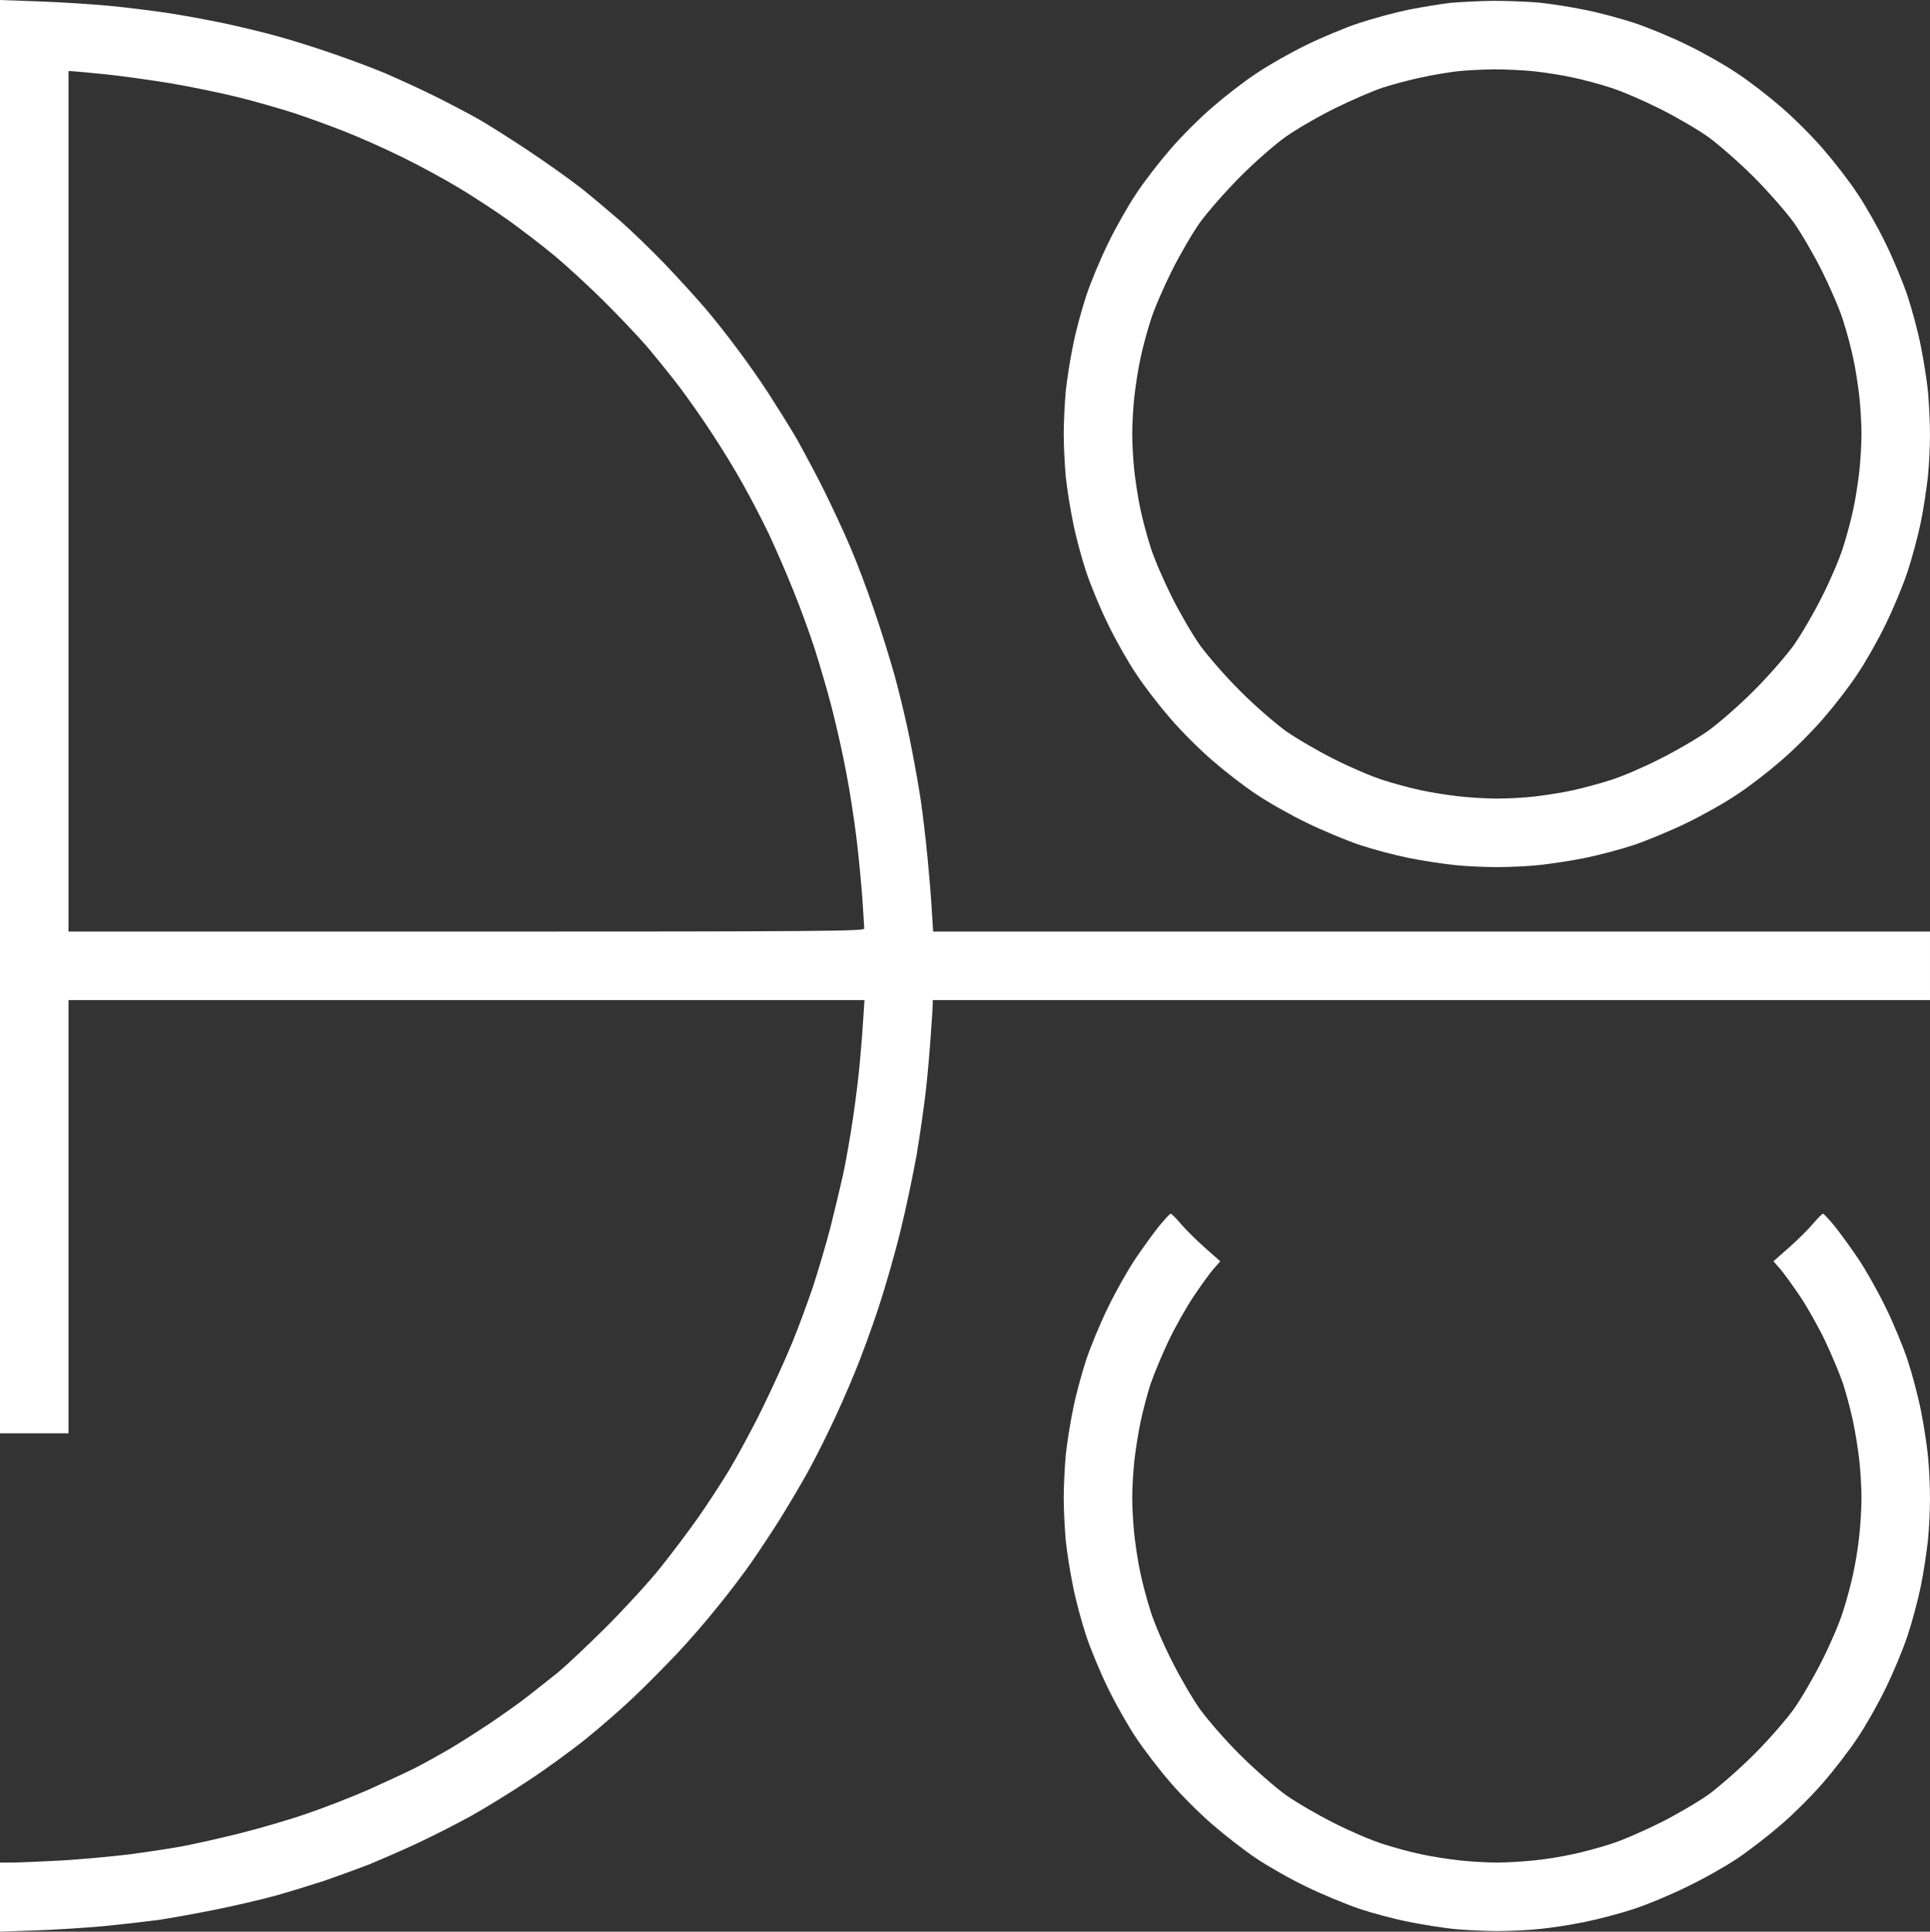
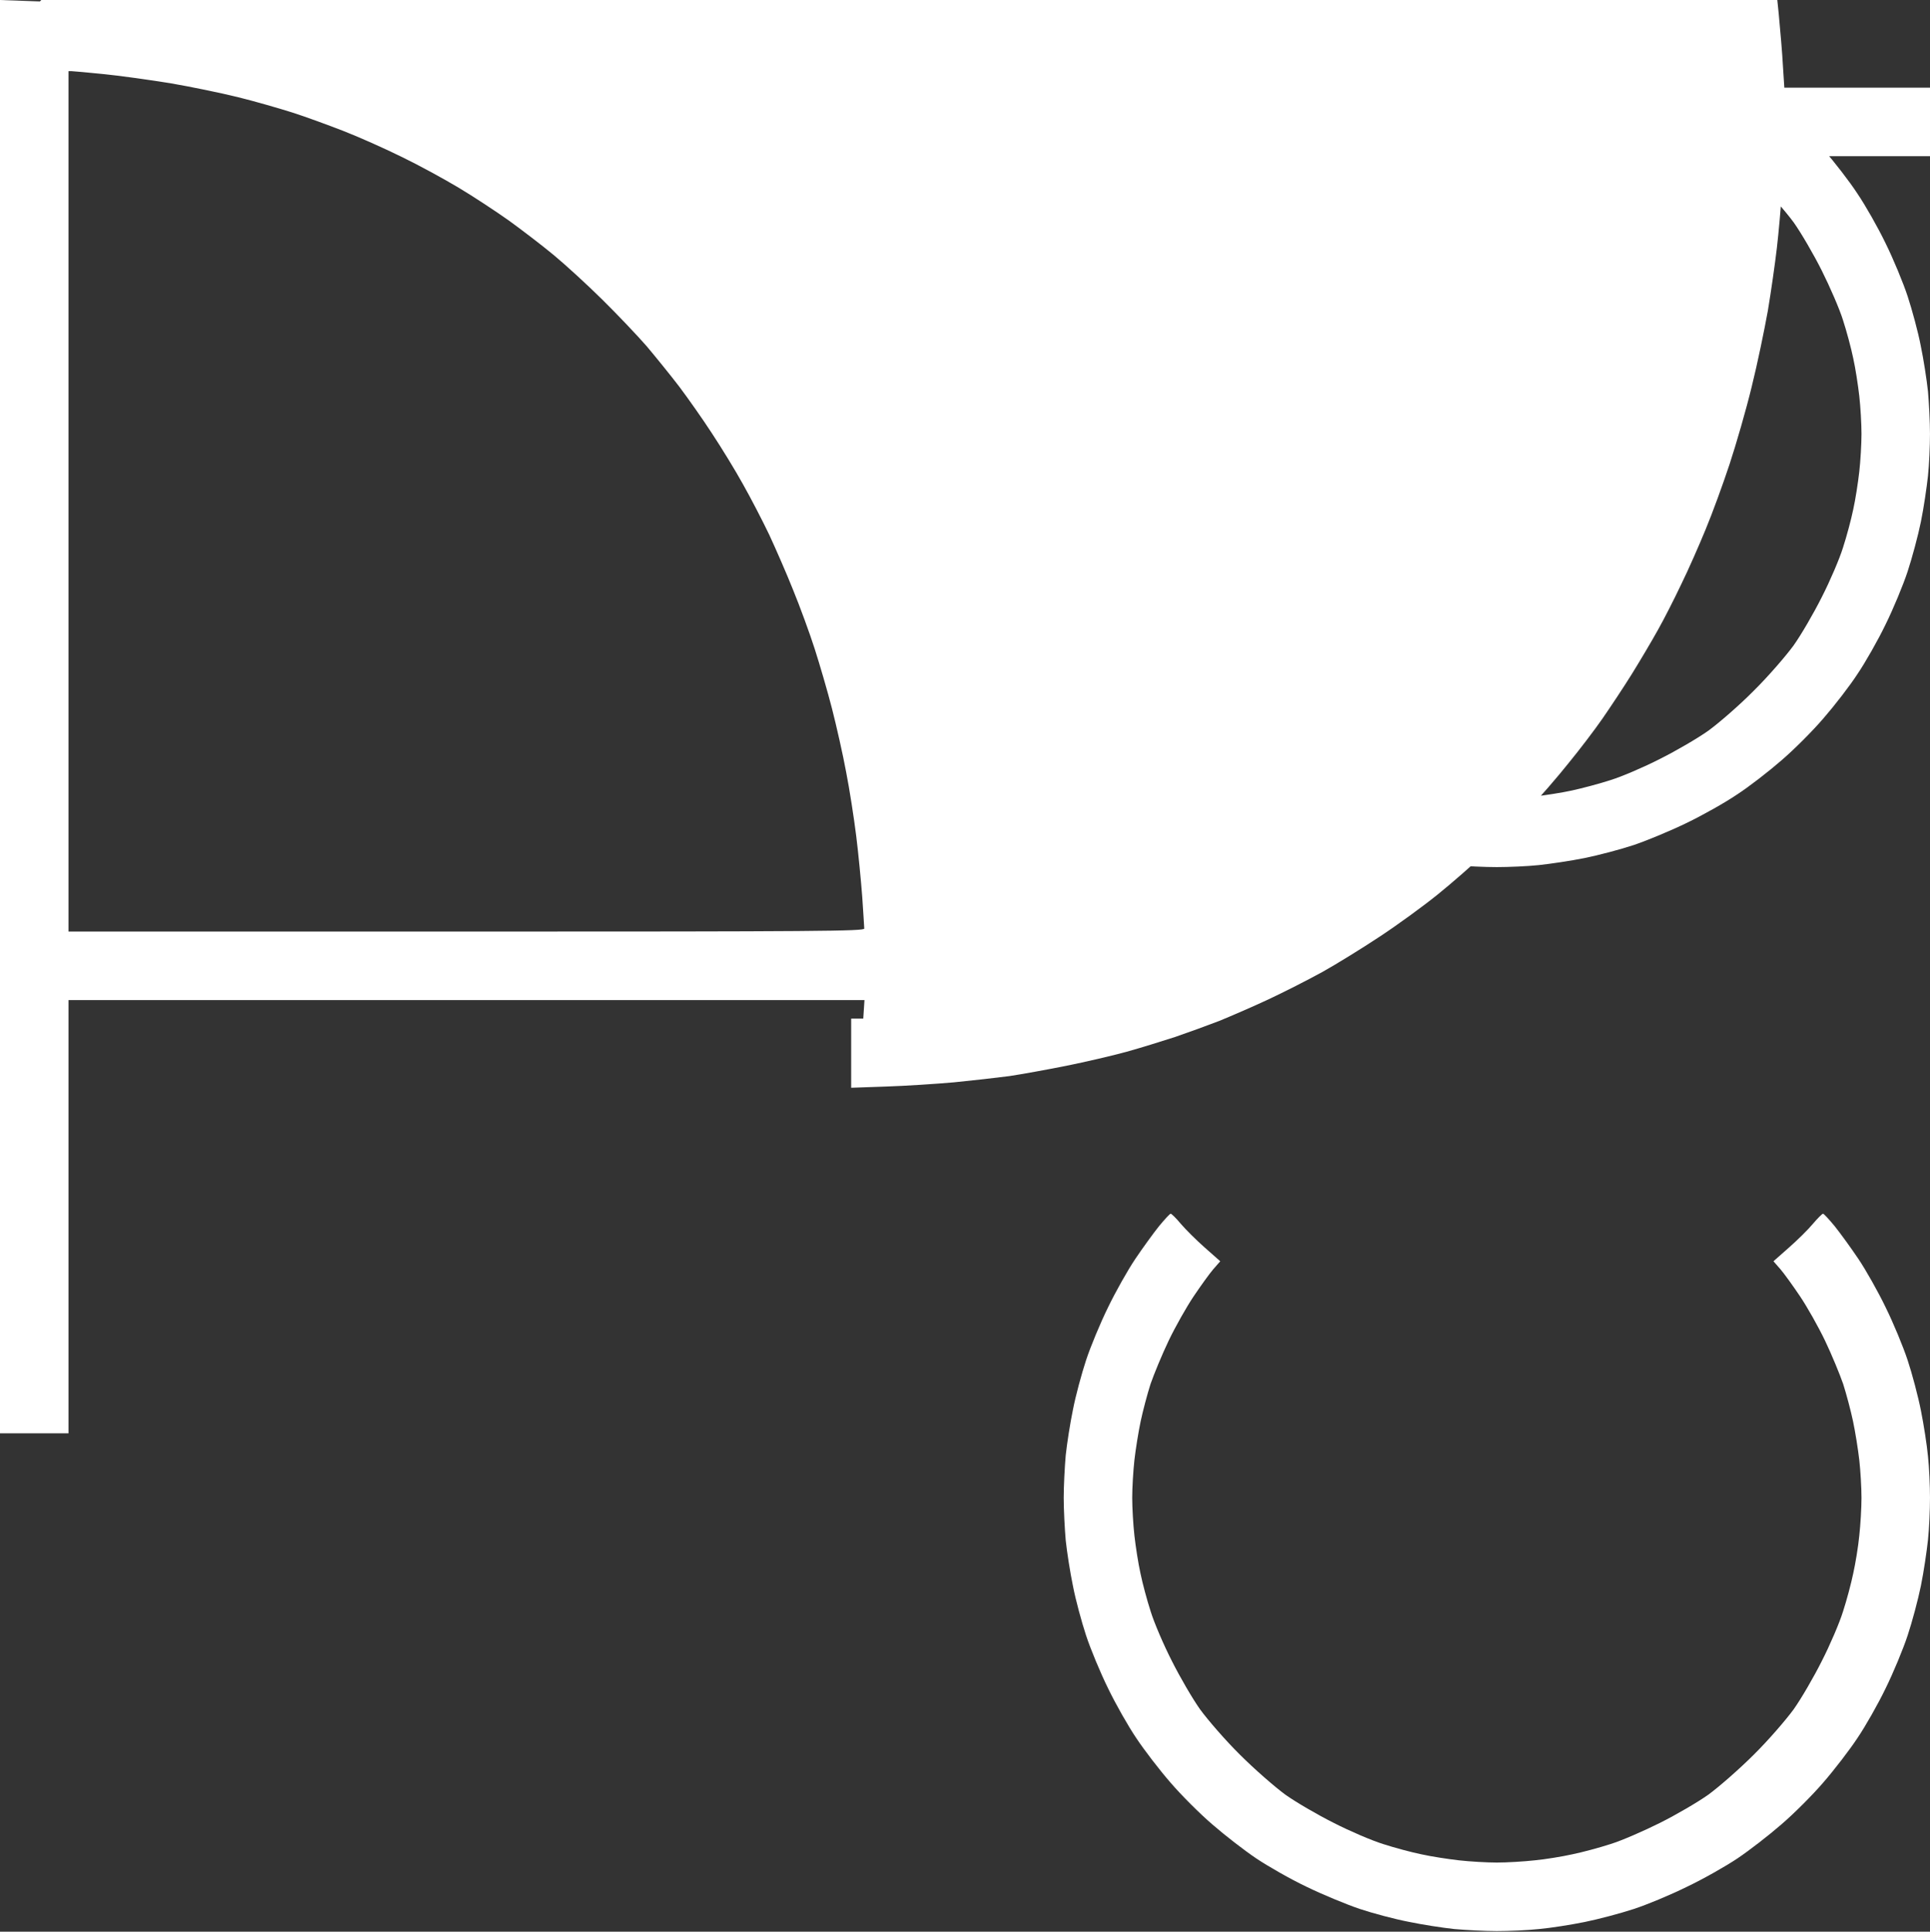
<svg xmlns="http://www.w3.org/2000/svg" version="1.0" width="718.504pt" height="718.966pt" viewBox="0 0 718.504 718.966" preserveAspectRatio="xMidYMid meet">
  <rect x="0" y="0" width="718.504" height="718.966" fill="#333333" stroke="none" />
  <g transform="translate(-24.75,743.481)scale(.075,.075)" fill="#FFF">
-     <path id="path1" d="M 528 -9906 l -198 -7 0 3556 0 3557 170 0 170 0 0 -1075 0 -1075 1976 0 1975 0 -6 92 c -3 51 -10 144 -16 206 -5 61 -20 188 -34 282 -14 94 -36 222 -50 285 -14 63 -43 184 -64 267 -22 84 -61 215 -86 292 -26 76 -71 199 -101 272 -30 74 -95 218 -146 322 -50 103 -127 245 -169 315 -43 71 -113 177 -155 237 -42 60 -124 169 -182 242 -58 73 -181 207 -272 298 -91 91 -200 193 -242 228 -43 34 -110 87 -148 117 -38 30 -123 90 -188 134 -64 43 -156 101 -205 130 -48 28 -124 70 -169 93 -46 23 -148 70 -228 106 -80 35 -215 88 -300 117 -85 30 -236 74 -335 99 -99 25 -231 54 -293 66 -61 11 -181 29 -264 40 -84 10 -235 24 -335 30 -101 5 -210 10 -243 10 l -60 0 0 172 0 171 172 -6 c 95 -3 248 -13 339 -21 91 -9 214 -23 275 -31 60 -9 187 -32 282 -51 94 -19 228 -50 297 -69 69 -19 178 -53 243 -74 64 -22 163 -58 220 -80 56 -23 165 -70 242 -106 77 -36 197 -97 268 -136 70 -39 198 -118 284 -175 87 -57 216 -151 288 -209 72 -58 177 -150 235 -205 58 -55 153 -151 211 -212 59 -62 151 -168 205 -236 55 -67 131 -167 169 -222 38 -55 104 -154 145 -220 41 -66 99 -164 129 -218 30 -53 82 -155 116 -227 35 -71 89 -194 121 -272 33 -79 86 -224 119 -324 33 -100 83 -273 110 -385 28 -112 63 -282 80 -376 16 -95 36 -236 45 -313 9 -77 20 -203 25 -280 6 -77 10 -148 10 -157 l 0 -18 2475 0 2475 0 0 -170 0 -170 -2474 0 -2474 0 -7 -108 c -3 -59 -13 -176 -21 -260 -8 -83 -23 -213 -34 -287 -11 -74 -36 -211 -55 -305 -19 -94 -53 -234 -75 -313 -22 -79 -67 -224 -101 -322 -33 -98 -87 -241 -120 -317 -32 -76 -91 -201 -129 -278 -38 -77 -98 -188 -131 -248 -34 -59 -100 -164 -145 -234 -46 -71 -119 -174 -162 -230 -42 -57 -111 -144 -153 -193 -42 -49 -131 -147 -198 -217 -67 -70 -167 -166 -220 -213 -54 -47 -141 -120 -192 -161 -52 -41 -171 -126 -264 -188 -93 -62 -206 -133 -250 -158 -44 -25 -139 -75 -211 -111 -72 -36 -186 -88 -253 -117 -67 -28 -188 -73 -268 -100 -80 -28 -202 -66 -272 -85 -69 -19 -189 -48 -266 -64 -77 -16 -201 -39 -275 -50 -74 -11 -202 -27 -285 -35 -83 -8 -239 -18 -347 -22 z m 157 346 c 9 0 82 7 163 15 81 8 228 29 328 45 99 17 250 48 335 69 85 21 206 56 269 76 63 20 178 62 255 92 77 30 207 88 290 129 83 40 209 109 281 152 72 43 183 116 248 162 65 47 166 124 225 173 58 48 166 147 240 220 74 73 173 177 221 232 47 56 120 146 162 201 42 56 115 159 161 230 47 71 117 185 155 254 39 69 97 181 130 250 32 69 86 192 119 275 34 83 82 214 107 292 25 78 64 211 86 297 22 86 54 227 70 314 17 86 39 229 50 317 11 88 24 224 30 303 5 78 10 149 10 157 0 13 -226 15 -1975 15 l -1975 0 0 -2135 0 -2135 15 0 z M 7741 -9909 c -69 1 -164 6 -210 10 -47 5 -141 21 -209 34 -68 14 -178 44 -245 66 -67 22 -185 71 -262 109 -77 37 -188 100 -247 140 -60 39 -158 115 -220 169 -62 53 -156 147 -209 209 -54 62 -130 160 -169 220 -40 59 -103 170 -140 247 -38 77 -87 195 -109 262 -22 67 -52 177 -65 245 -14 67 -30 170 -36 227 -5 57 -10 152 -10 211 0 59 5 154 10 211 6 57 22 160 36 227 13 68 43 179 65 245 22 67 71 185 109 262 37 77 100 188 140 247 39 60 115 158 169 220 53 62 147 156 209 209 62 54 160 130 220 169 59 40 171 103 250 141 78 38 196 87 261 109 66 22 176 51 245 65 69 14 171 29 227 35 56 6 150 10 209 10 59 0 153 -4 209 -10 56 -6 158 -21 227 -35 69 -14 179 -43 245 -65 65 -22 183 -71 261 -109 79 -38 191 -101 250 -141 60 -39 158 -115 220 -169 62 -53 156 -147 209 -209 54 -62 130 -160 169 -220 40 -59 103 -170 140 -247 38 -77 87 -195 109 -262 22 -67 52 -178 66 -247 14 -69 29 -171 35 -227 6 -56 10 -150 10 -209 0 -59 -5 -155 -10 -211 -6 -57 -22 -160 -36 -227 -13 -68 -43 -178 -65 -245 -22 -67 -71 -185 -109 -262 -37 -77 -100 -188 -140 -247 -39 -60 -115 -158 -169 -220 -53 -62 -147 -156 -209 -209 -62 -54 -160 -130 -220 -169 -59 -40 -170 -103 -247 -140 -77 -38 -195 -87 -262 -109 -67 -22 -177 -52 -245 -65 -67 -14 -170 -30 -227 -36 -57 -5 -160 -9 -230 -9 z m 2 340 c 59 0 151 4 205 10 53 6 138 19 187 30 49 10 135 33 190 51 55 17 165 65 245 105 80 40 188 103 240 140 52 38 154 127 225 198 71 71 160 173 198 225 37 52 100 160 140 240 40 80 88 190 105 245 18 55 41 141 51 190 11 49 24 134 30 187 6 53 11 138 11 188 0 50 -5 135 -11 188 -6 53 -19 138 -30 187 -10 49 -33 135 -51 190 -17 55 -64 165 -105 245 -40 80 -103 188 -140 240 -38 52 -126 154 -198 225 -71 72 -173 160 -225 198 -52 37 -160 100 -240 140 -80 41 -190 88 -245 105 -55 18 -142 41 -193 52 -50 11 -135 24 -187 30 -52 6 -135 10 -185 10 -50 0 -134 -5 -188 -11 -53 -6 -138 -19 -187 -30 -49 -10 -135 -33 -190 -51 -55 -17 -165 -64 -245 -105 -80 -40 -188 -103 -240 -140 -52 -38 -154 -126 -225 -198 -72 -71 -160 -173 -198 -225 -37 -52 -100 -160 -140 -240 -40 -80 -88 -190 -105 -245 -18 -55 -41 -141 -51 -190 -11 -49 -24 -134 -30 -187 -6 -53 -11 -138 -11 -188 0 -50 5 -135 11 -188 6 -53 19 -138 30 -187 10 -49 33 -135 51 -190 17 -55 65 -165 105 -245 40 -80 103 -188 140 -240 38 -52 127 -154 198 -225 71 -72 173 -161 225 -198 52 -37 162 -101 245 -142 83 -41 191 -88 241 -104 50 -16 136 -39 190 -50 54 -12 133 -25 174 -30 41 -5 124 -9 183 -10 z M 6141 -3890 c -4 0 -30 28 -58 62 -28 35 -81 108 -118 163 -37 55 -98 163 -135 240 -38 77 -87 195 -109 262 -22 67 -52 177 -65 245 -14 67 -30 170 -36 227 -5 57 -10 152 -10 211 0 59 5 154 10 211 6 57 22 160 36 227 13 68 43 178 65 245 22 67 71 185 109 262 37 77 100 188 140 247 39 59 115 158 169 220 53 62 147 156 209 209 62 54 159 129 217 168 58 39 170 103 250 141 80 39 199 88 264 110 66 22 175 51 243 64 67 14 170 30 227 36 57 5 152 10 211 10 59 0 153 -4 209 -10 56 -5 158 -21 227 -35 69 -14 178 -43 242 -64 65 -21 183 -70 264 -110 82 -39 195 -103 253 -142 58 -39 155 -114 217 -168 62 -53 156 -147 209 -209 54 -62 130 -161 169 -220 40 -59 103 -170 140 -247 38 -77 87 -195 109 -262 22 -66 52 -178 66 -247 14 -69 29 -171 35 -227 6 -56 10 -150 10 -209 0 -59 -4 -152 -10 -206 -5 -55 -21 -157 -35 -227 -14 -71 -44 -184 -66 -250 -22 -67 -71 -185 -109 -262 -37 -77 -98 -185 -135 -240 -37 -55 -90 -128 -118 -163 -28 -34 -54 -62 -58 -62 -4 0 -27 23 -50 50 -23 28 -77 81 -119 118 l -77 68 35 40 c 18 21 62 82 97 134 35 52 91 151 124 220 33 69 73 166 90 215 16 50 38 133 49 185 11 52 25 139 31 192 6 53 11 138 11 188 0 50 -5 134 -11 188 -5 53 -19 138 -30 187 -10 49 -33 135 -51 190 -17 55 -64 165 -105 245 -40 80 -103 188 -140 240 -38 52 -126 154 -198 225 -71 71 -173 160 -225 198 -52 37 -160 100 -240 140 -80 40 -190 88 -245 105 -55 18 -141 41 -190 51 -49 11 -134 25 -187 30 -54 6 -138 11 -188 11 -50 0 -135 -5 -188 -11 -53 -6 -138 -19 -187 -30 -49 -10 -135 -33 -190 -51 -55 -17 -165 -64 -245 -105 -80 -40 -188 -103 -240 -140 -52 -38 -154 -127 -225 -198 -72 -71 -160 -173 -198 -225 -37 -52 -100 -160 -140 -240 -41 -80 -88 -190 -105 -245 -18 -55 -41 -141 -51 -190 -11 -49 -24 -134 -30 -187 -6 -54 -11 -138 -11 -188 0 -50 5 -134 11 -188 6 -53 20 -140 31 -192 11 -52 33 -135 49 -185 17 -49 57 -146 90 -215 33 -69 89 -168 124 -220 35 -52 79 -113 97 -134 l 35 -40 -77 -68 c -42 -37 -96 -91 -119 -118 -23 -28 -46 -50 -50 -50 z " />
+     <path id="path1" d="M 528 -9906 l -198 -7 0 3556 0 3557 170 0 170 0 0 -1075 0 -1075 1976 0 1975 0 -6 92 l -60 0 0 172 0 171 172 -6 c 95 -3 248 -13 339 -21 91 -9 214 -23 275 -31 60 -9 187 -32 282 -51 94 -19 228 -50 297 -69 69 -19 178 -53 243 -74 64 -22 163 -58 220 -80 56 -23 165 -70 242 -106 77 -36 197 -97 268 -136 70 -39 198 -118 284 -175 87 -57 216 -151 288 -209 72 -58 177 -150 235 -205 58 -55 153 -151 211 -212 59 -62 151 -168 205 -236 55 -67 131 -167 169 -222 38 -55 104 -154 145 -220 41 -66 99 -164 129 -218 30 -53 82 -155 116 -227 35 -71 89 -194 121 -272 33 -79 86 -224 119 -324 33 -100 83 -273 110 -385 28 -112 63 -282 80 -376 16 -95 36 -236 45 -313 9 -77 20 -203 25 -280 6 -77 10 -148 10 -157 l 0 -18 2475 0 2475 0 0 -170 0 -170 -2474 0 -2474 0 -7 -108 c -3 -59 -13 -176 -21 -260 -8 -83 -23 -213 -34 -287 -11 -74 -36 -211 -55 -305 -19 -94 -53 -234 -75 -313 -22 -79 -67 -224 -101 -322 -33 -98 -87 -241 -120 -317 -32 -76 -91 -201 -129 -278 -38 -77 -98 -188 -131 -248 -34 -59 -100 -164 -145 -234 -46 -71 -119 -174 -162 -230 -42 -57 -111 -144 -153 -193 -42 -49 -131 -147 -198 -217 -67 -70 -167 -166 -220 -213 -54 -47 -141 -120 -192 -161 -52 -41 -171 -126 -264 -188 -93 -62 -206 -133 -250 -158 -44 -25 -139 -75 -211 -111 -72 -36 -186 -88 -253 -117 -67 -28 -188 -73 -268 -100 -80 -28 -202 -66 -272 -85 -69 -19 -189 -48 -266 -64 -77 -16 -201 -39 -275 -50 -74 -11 -202 -27 -285 -35 -83 -8 -239 -18 -347 -22 z m 157 346 c 9 0 82 7 163 15 81 8 228 29 328 45 99 17 250 48 335 69 85 21 206 56 269 76 63 20 178 62 255 92 77 30 207 88 290 129 83 40 209 109 281 152 72 43 183 116 248 162 65 47 166 124 225 173 58 48 166 147 240 220 74 73 173 177 221 232 47 56 120 146 162 201 42 56 115 159 161 230 47 71 117 185 155 254 39 69 97 181 130 250 32 69 86 192 119 275 34 83 82 214 107 292 25 78 64 211 86 297 22 86 54 227 70 314 17 86 39 229 50 317 11 88 24 224 30 303 5 78 10 149 10 157 0 13 -226 15 -1975 15 l -1975 0 0 -2135 0 -2135 15 0 z M 7741 -9909 c -69 1 -164 6 -210 10 -47 5 -141 21 -209 34 -68 14 -178 44 -245 66 -67 22 -185 71 -262 109 -77 37 -188 100 -247 140 -60 39 -158 115 -220 169 -62 53 -156 147 -209 209 -54 62 -130 160 -169 220 -40 59 -103 170 -140 247 -38 77 -87 195 -109 262 -22 67 -52 177 -65 245 -14 67 -30 170 -36 227 -5 57 -10 152 -10 211 0 59 5 154 10 211 6 57 22 160 36 227 13 68 43 179 65 245 22 67 71 185 109 262 37 77 100 188 140 247 39 60 115 158 169 220 53 62 147 156 209 209 62 54 160 130 220 169 59 40 171 103 250 141 78 38 196 87 261 109 66 22 176 51 245 65 69 14 171 29 227 35 56 6 150 10 209 10 59 0 153 -4 209 -10 56 -6 158 -21 227 -35 69 -14 179 -43 245 -65 65 -22 183 -71 261 -109 79 -38 191 -101 250 -141 60 -39 158 -115 220 -169 62 -53 156 -147 209 -209 54 -62 130 -160 169 -220 40 -59 103 -170 140 -247 38 -77 87 -195 109 -262 22 -67 52 -178 66 -247 14 -69 29 -171 35 -227 6 -56 10 -150 10 -209 0 -59 -5 -155 -10 -211 -6 -57 -22 -160 -36 -227 -13 -68 -43 -178 -65 -245 -22 -67 -71 -185 -109 -262 -37 -77 -100 -188 -140 -247 -39 -60 -115 -158 -169 -220 -53 -62 -147 -156 -209 -209 -62 -54 -160 -130 -220 -169 -59 -40 -170 -103 -247 -140 -77 -38 -195 -87 -262 -109 -67 -22 -177 -52 -245 -65 -67 -14 -170 -30 -227 -36 -57 -5 -160 -9 -230 -9 z m 2 340 c 59 0 151 4 205 10 53 6 138 19 187 30 49 10 135 33 190 51 55 17 165 65 245 105 80 40 188 103 240 140 52 38 154 127 225 198 71 71 160 173 198 225 37 52 100 160 140 240 40 80 88 190 105 245 18 55 41 141 51 190 11 49 24 134 30 187 6 53 11 138 11 188 0 50 -5 135 -11 188 -6 53 -19 138 -30 187 -10 49 -33 135 -51 190 -17 55 -64 165 -105 245 -40 80 -103 188 -140 240 -38 52 -126 154 -198 225 -71 72 -173 160 -225 198 -52 37 -160 100 -240 140 -80 41 -190 88 -245 105 -55 18 -142 41 -193 52 -50 11 -135 24 -187 30 -52 6 -135 10 -185 10 -50 0 -134 -5 -188 -11 -53 -6 -138 -19 -187 -30 -49 -10 -135 -33 -190 -51 -55 -17 -165 -64 -245 -105 -80 -40 -188 -103 -240 -140 -52 -38 -154 -126 -225 -198 -72 -71 -160 -173 -198 -225 -37 -52 -100 -160 -140 -240 -40 -80 -88 -190 -105 -245 -18 -55 -41 -141 -51 -190 -11 -49 -24 -134 -30 -187 -6 -53 -11 -138 -11 -188 0 -50 5 -135 11 -188 6 -53 19 -138 30 -187 10 -49 33 -135 51 -190 17 -55 65 -165 105 -245 40 -80 103 -188 140 -240 38 -52 127 -154 198 -225 71 -72 173 -161 225 -198 52 -37 162 -101 245 -142 83 -41 191 -88 241 -104 50 -16 136 -39 190 -50 54 -12 133 -25 174 -30 41 -5 124 -9 183 -10 z M 6141 -3890 c -4 0 -30 28 -58 62 -28 35 -81 108 -118 163 -37 55 -98 163 -135 240 -38 77 -87 195 -109 262 -22 67 -52 177 -65 245 -14 67 -30 170 -36 227 -5 57 -10 152 -10 211 0 59 5 154 10 211 6 57 22 160 36 227 13 68 43 178 65 245 22 67 71 185 109 262 37 77 100 188 140 247 39 59 115 158 169 220 53 62 147 156 209 209 62 54 159 129 217 168 58 39 170 103 250 141 80 39 199 88 264 110 66 22 175 51 243 64 67 14 170 30 227 36 57 5 152 10 211 10 59 0 153 -4 209 -10 56 -5 158 -21 227 -35 69 -14 178 -43 242 -64 65 -21 183 -70 264 -110 82 -39 195 -103 253 -142 58 -39 155 -114 217 -168 62 -53 156 -147 209 -209 54 -62 130 -161 169 -220 40 -59 103 -170 140 -247 38 -77 87 -195 109 -262 22 -66 52 -178 66 -247 14 -69 29 -171 35 -227 6 -56 10 -150 10 -209 0 -59 -4 -152 -10 -206 -5 -55 -21 -157 -35 -227 -14 -71 -44 -184 -66 -250 -22 -67 -71 -185 -109 -262 -37 -77 -98 -185 -135 -240 -37 -55 -90 -128 -118 -163 -28 -34 -54 -62 -58 -62 -4 0 -27 23 -50 50 -23 28 -77 81 -119 118 l -77 68 35 40 c 18 21 62 82 97 134 35 52 91 151 124 220 33 69 73 166 90 215 16 50 38 133 49 185 11 52 25 139 31 192 6 53 11 138 11 188 0 50 -5 134 -11 188 -5 53 -19 138 -30 187 -10 49 -33 135 -51 190 -17 55 -64 165 -105 245 -40 80 -103 188 -140 240 -38 52 -126 154 -198 225 -71 71 -173 160 -225 198 -52 37 -160 100 -240 140 -80 40 -190 88 -245 105 -55 18 -141 41 -190 51 -49 11 -134 25 -187 30 -54 6 -138 11 -188 11 -50 0 -135 -5 -188 -11 -53 -6 -138 -19 -187 -30 -49 -10 -135 -33 -190 -51 -55 -17 -165 -64 -245 -105 -80 -40 -188 -103 -240 -140 -52 -38 -154 -127 -225 -198 -72 -71 -160 -173 -198 -225 -37 -52 -100 -160 -140 -240 -41 -80 -88 -190 -105 -245 -18 -55 -41 -141 -51 -190 -11 -49 -24 -134 -30 -187 -6 -54 -11 -138 -11 -188 0 -50 5 -134 11 -188 6 -53 20 -140 31 -192 11 -52 33 -135 49 -185 17 -49 57 -146 90 -215 33 -69 89 -168 124 -220 35 -52 79 -113 97 -134 l 35 -40 -77 -68 c -42 -37 -96 -91 -119 -118 -23 -28 -46 -50 -50 -50 z " />
  </g>
</svg>